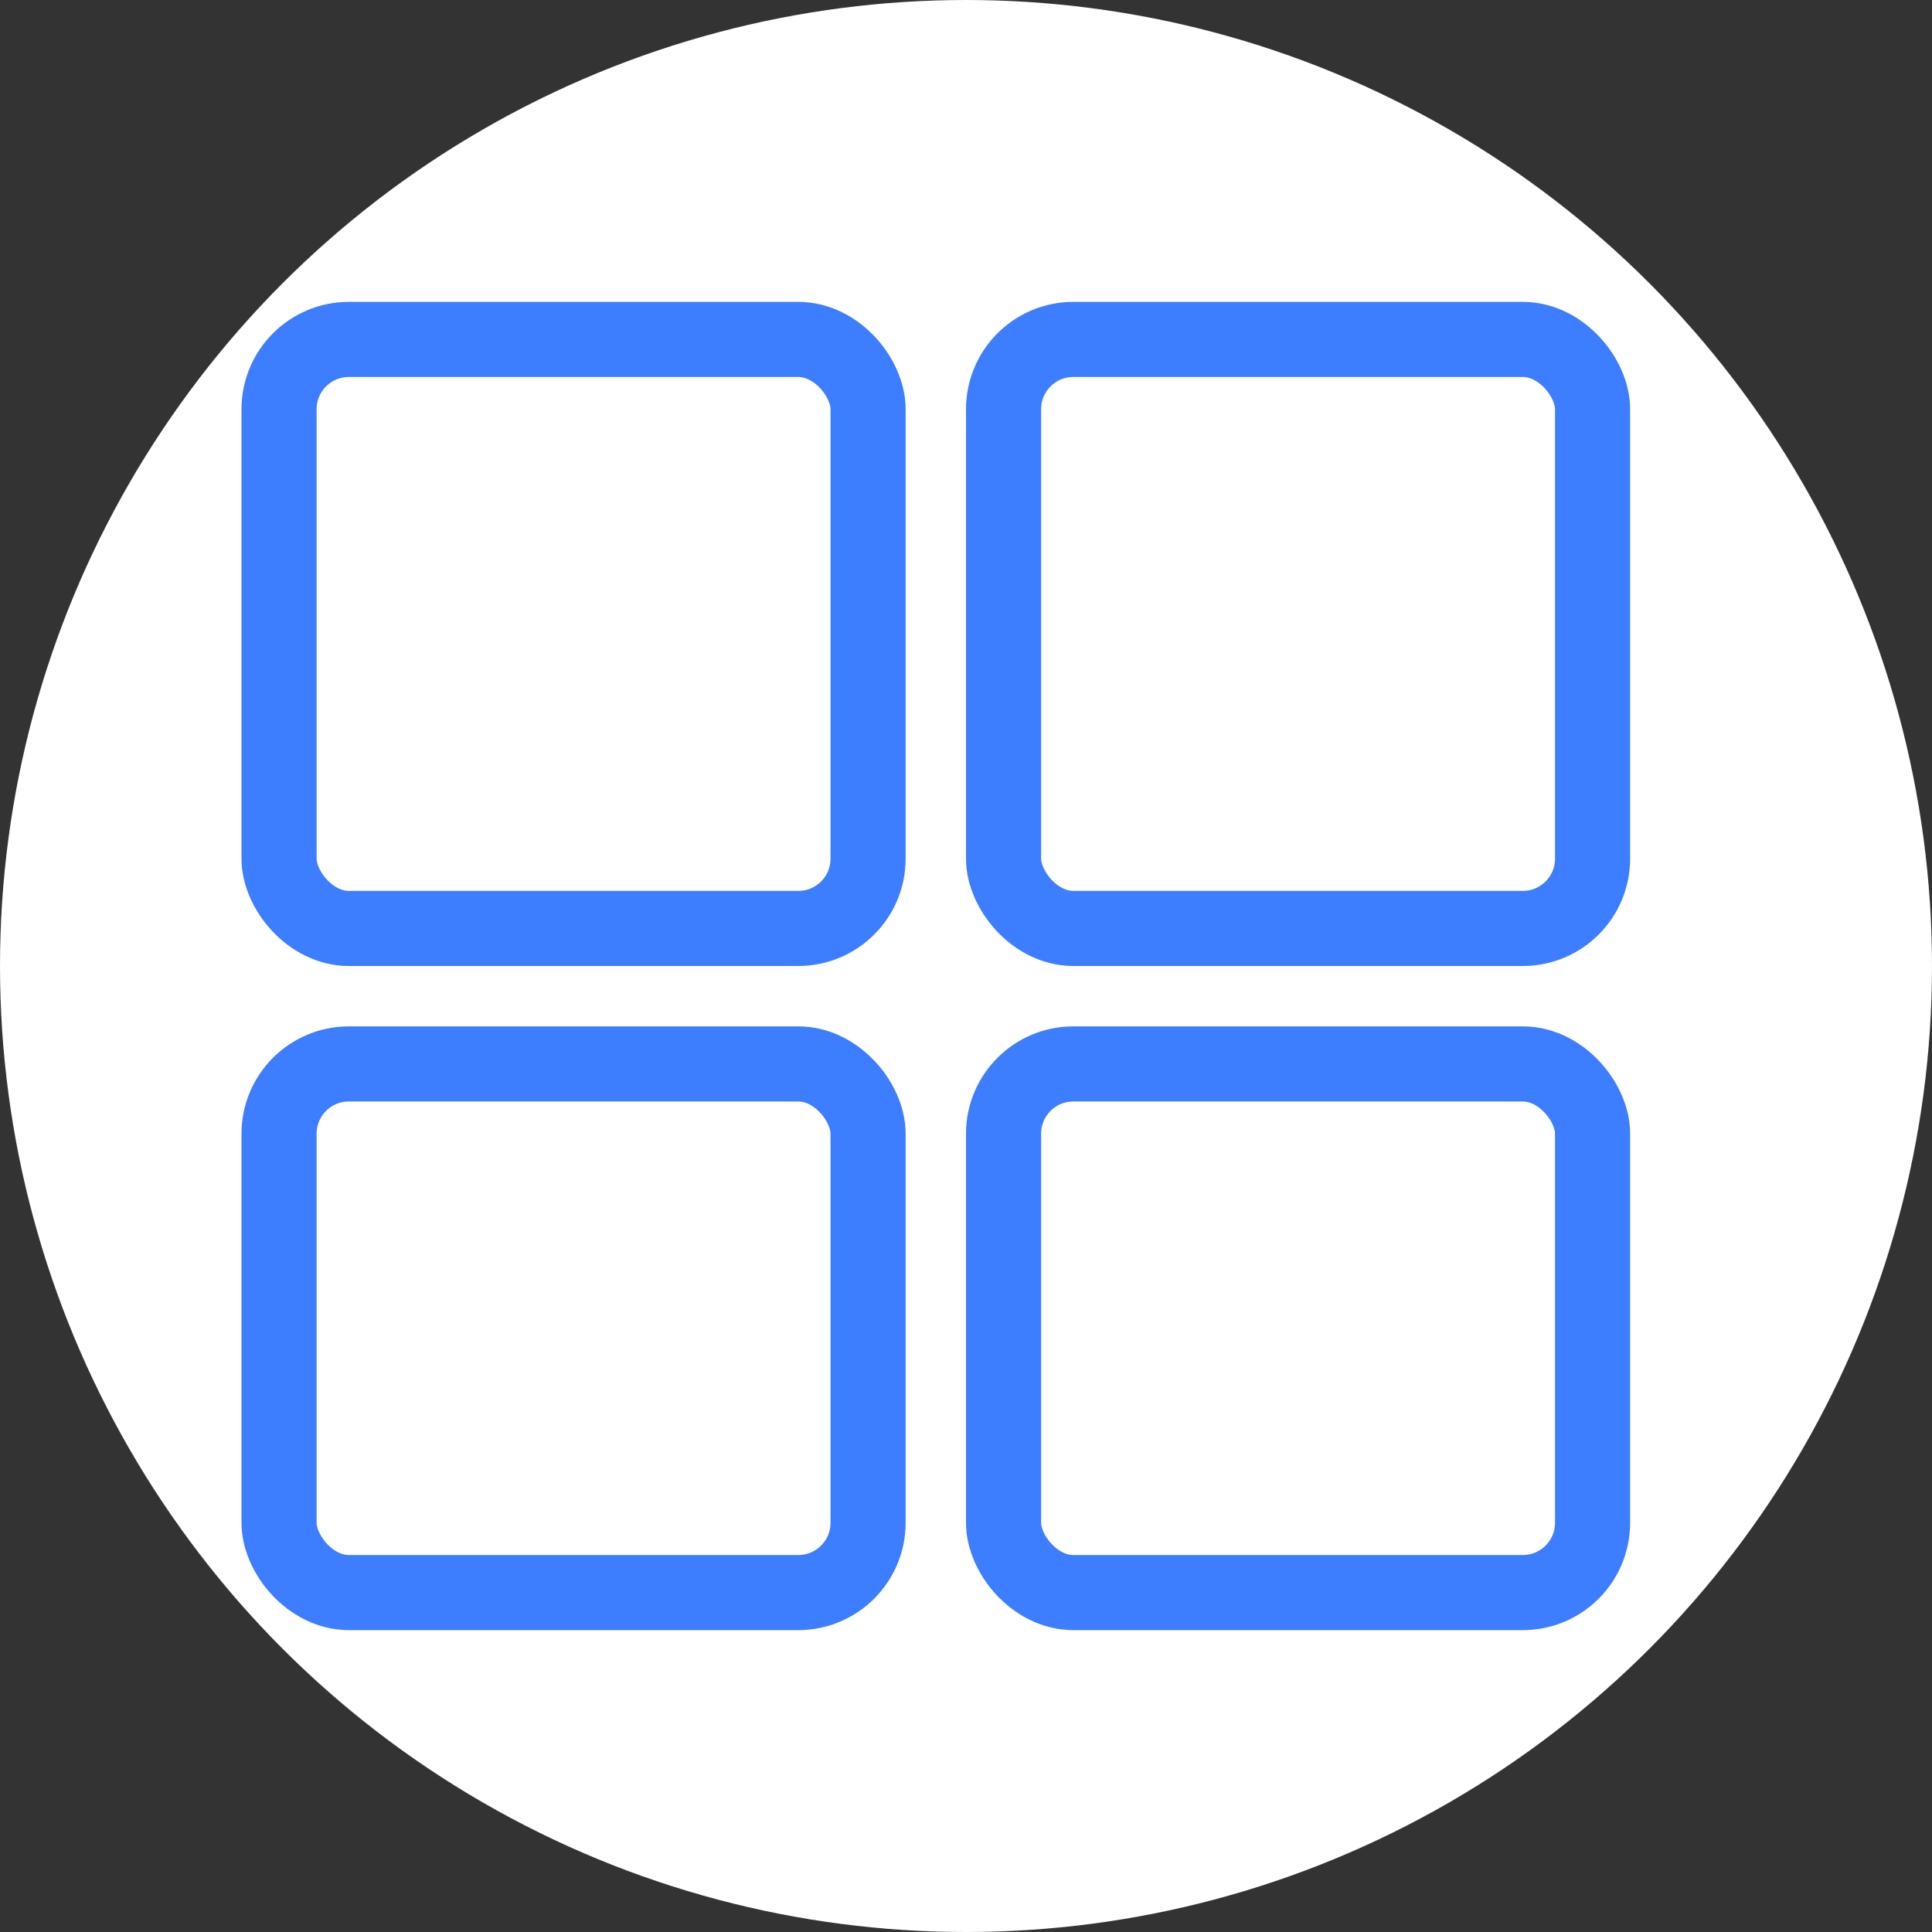
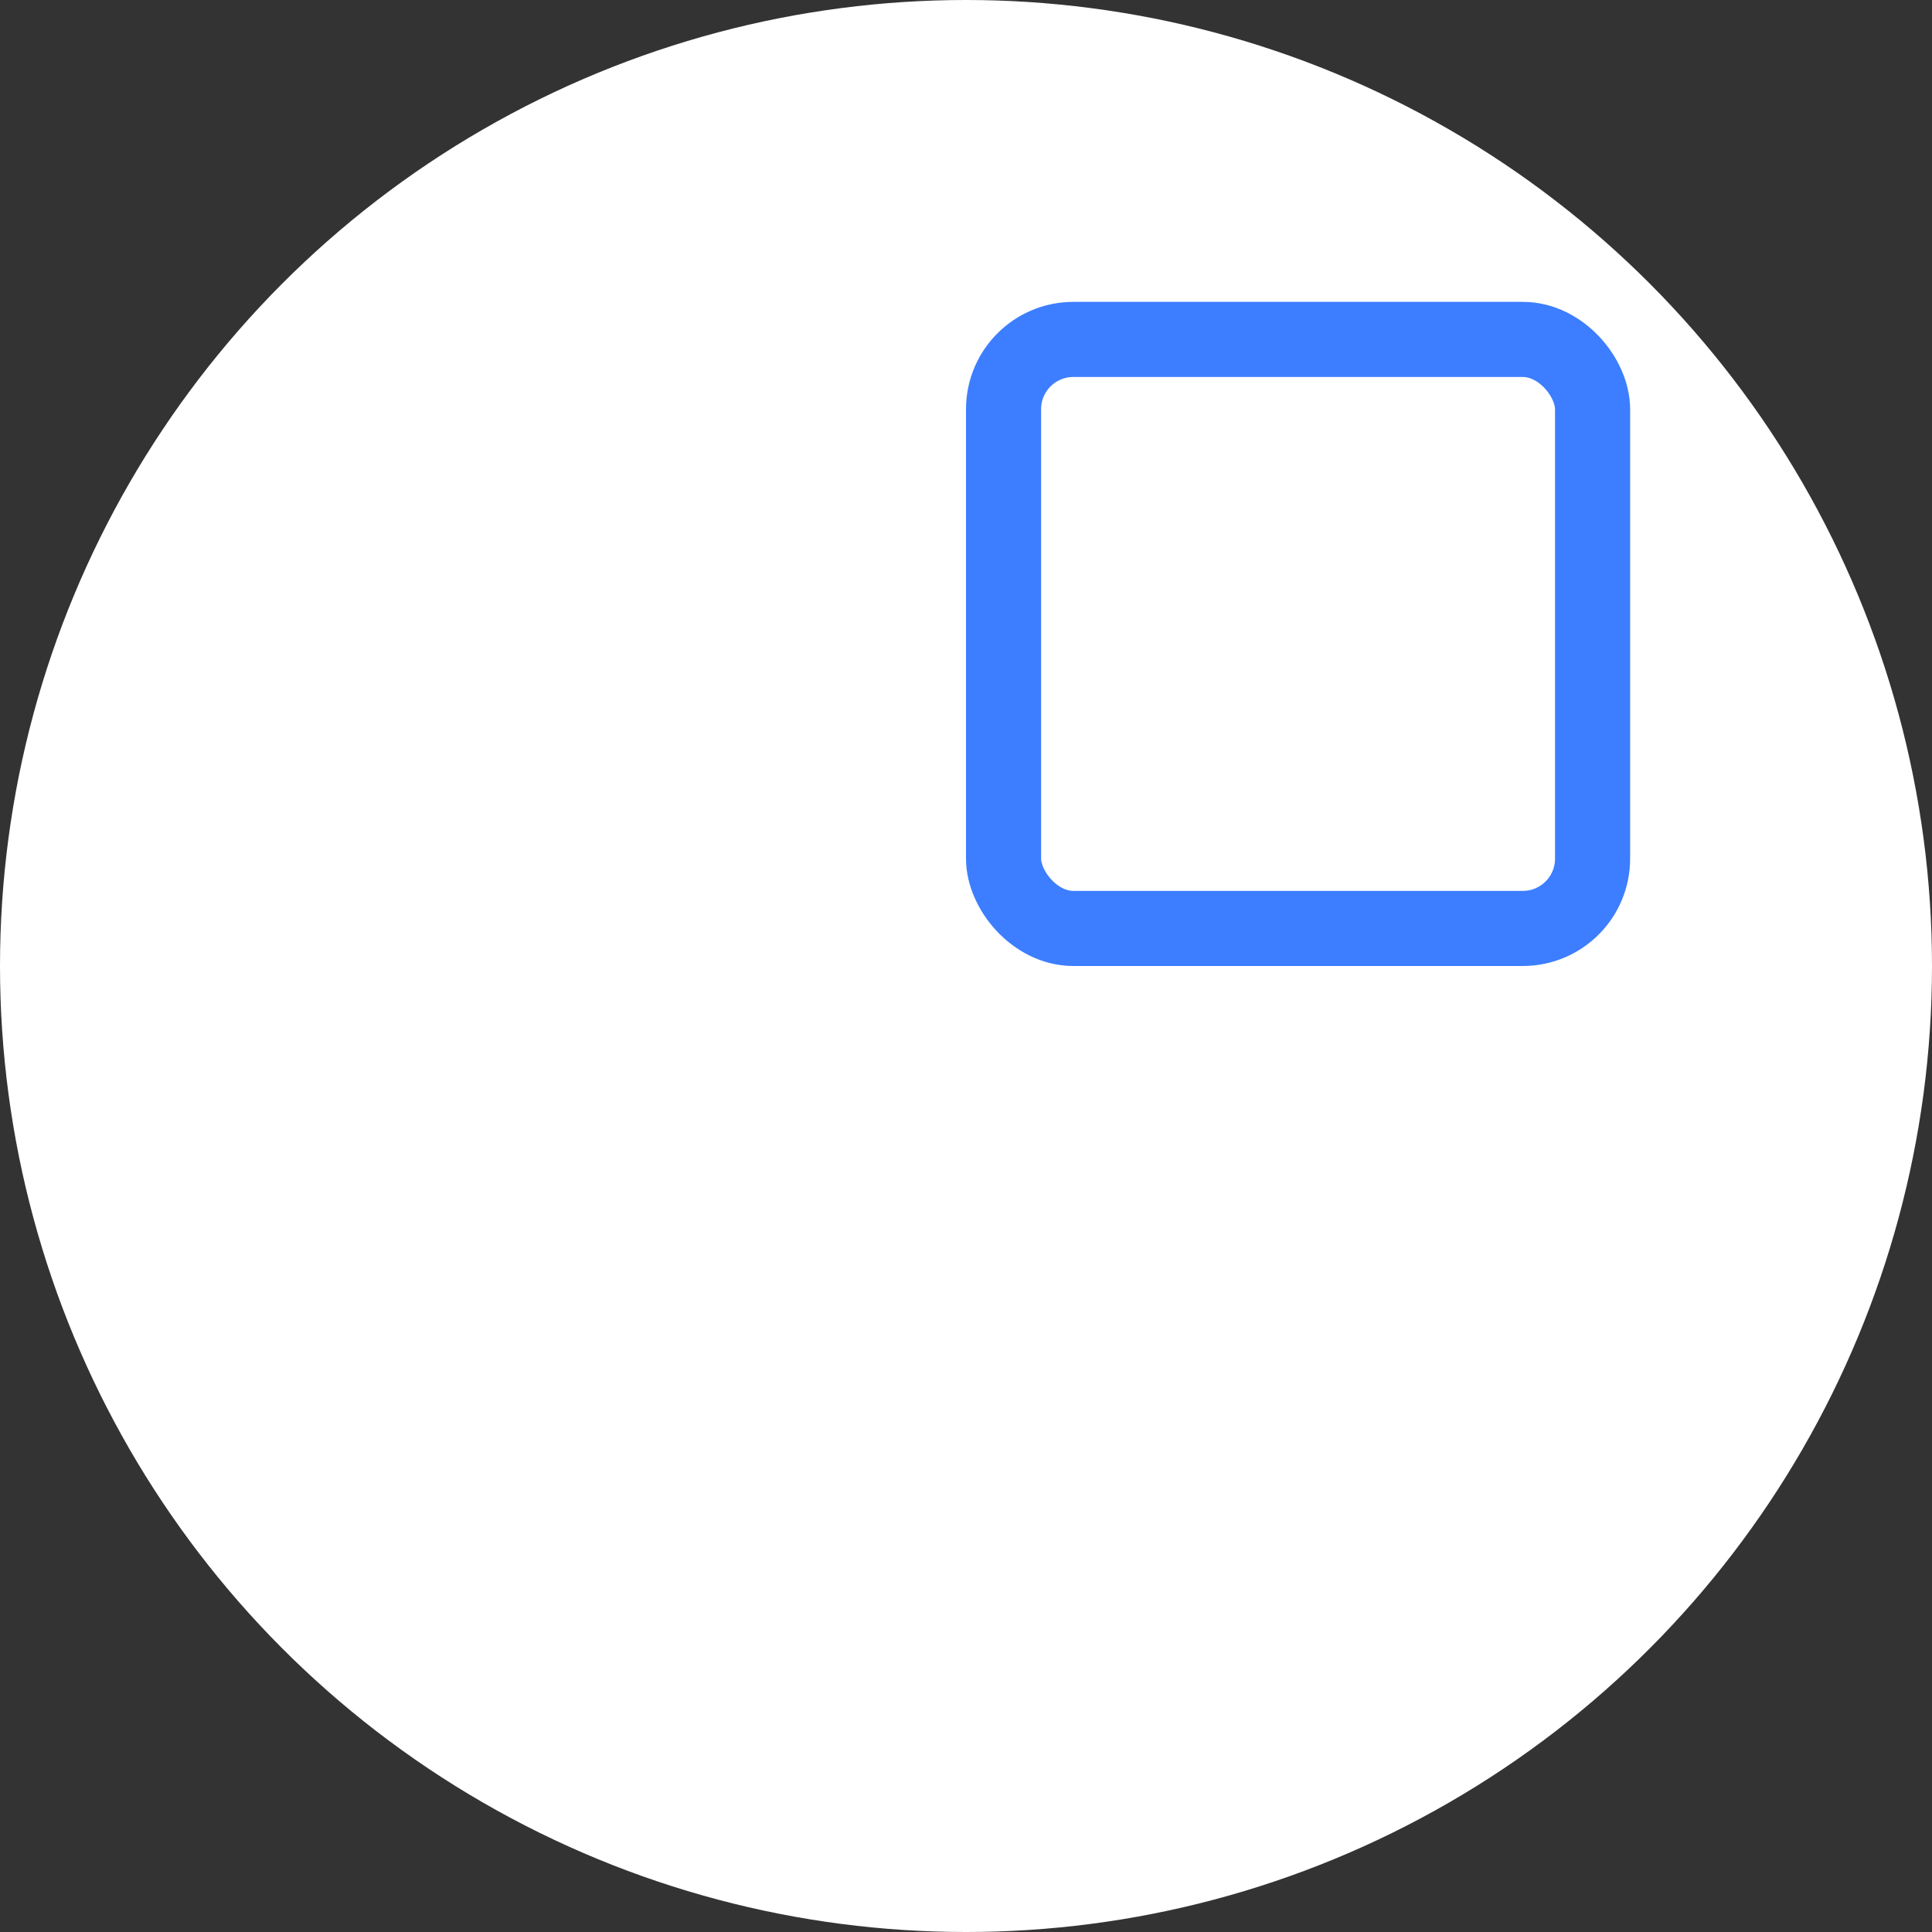
<svg xmlns="http://www.w3.org/2000/svg" width="32" height="32" viewBox="0 0 32 32" fill="none">
  <rect x="0" y="0" width="32" height="32" fill="#333333" stroke="none" />
  <circle cx="16" cy="16" r="16" fill="white" />
-   <rect x="4.622" y="5.622" width="9.756" height="9.756" rx="1.156" stroke="#3C7EFF" stroke-width="1.244" />
-   <rect x="4.622" y="17.622" width="9.756" height="8.756" rx="1.156" stroke="#3C7EFF" stroke-width="1.244" />
-   <rect x="16.622" y="17.622" width="9.756" height="8.756" rx="1.156" stroke="#3C7EFF" stroke-width="1.244" />
  <rect x="16.622" y="5.622" width="9.756" height="9.756" rx="1.156" stroke="#3C7EFF" stroke-width="1.244" />
</svg>